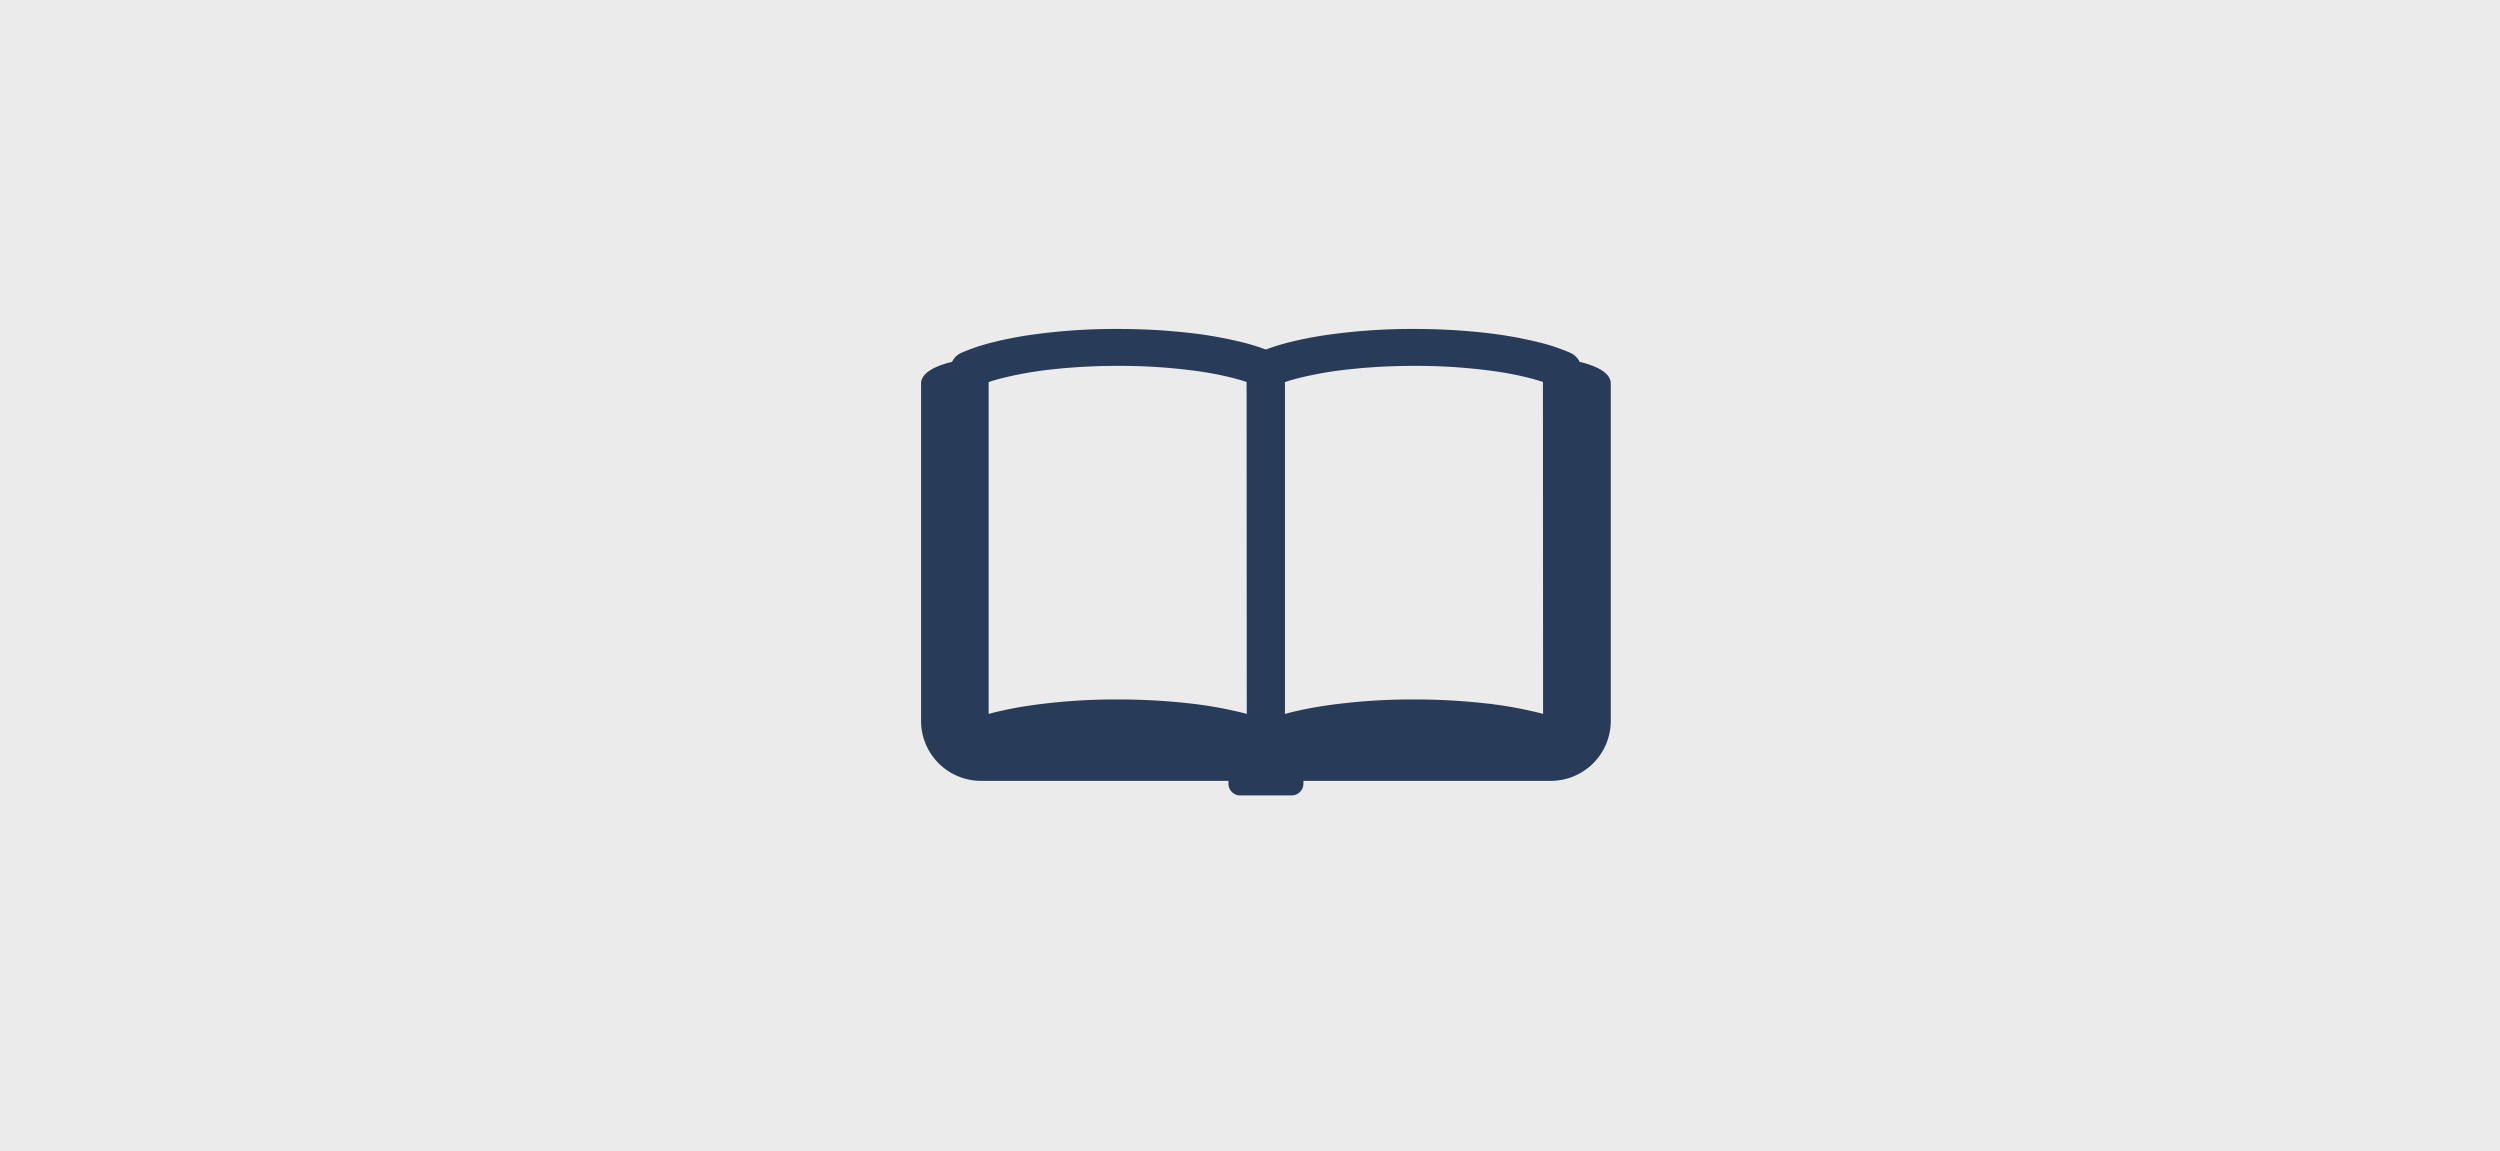
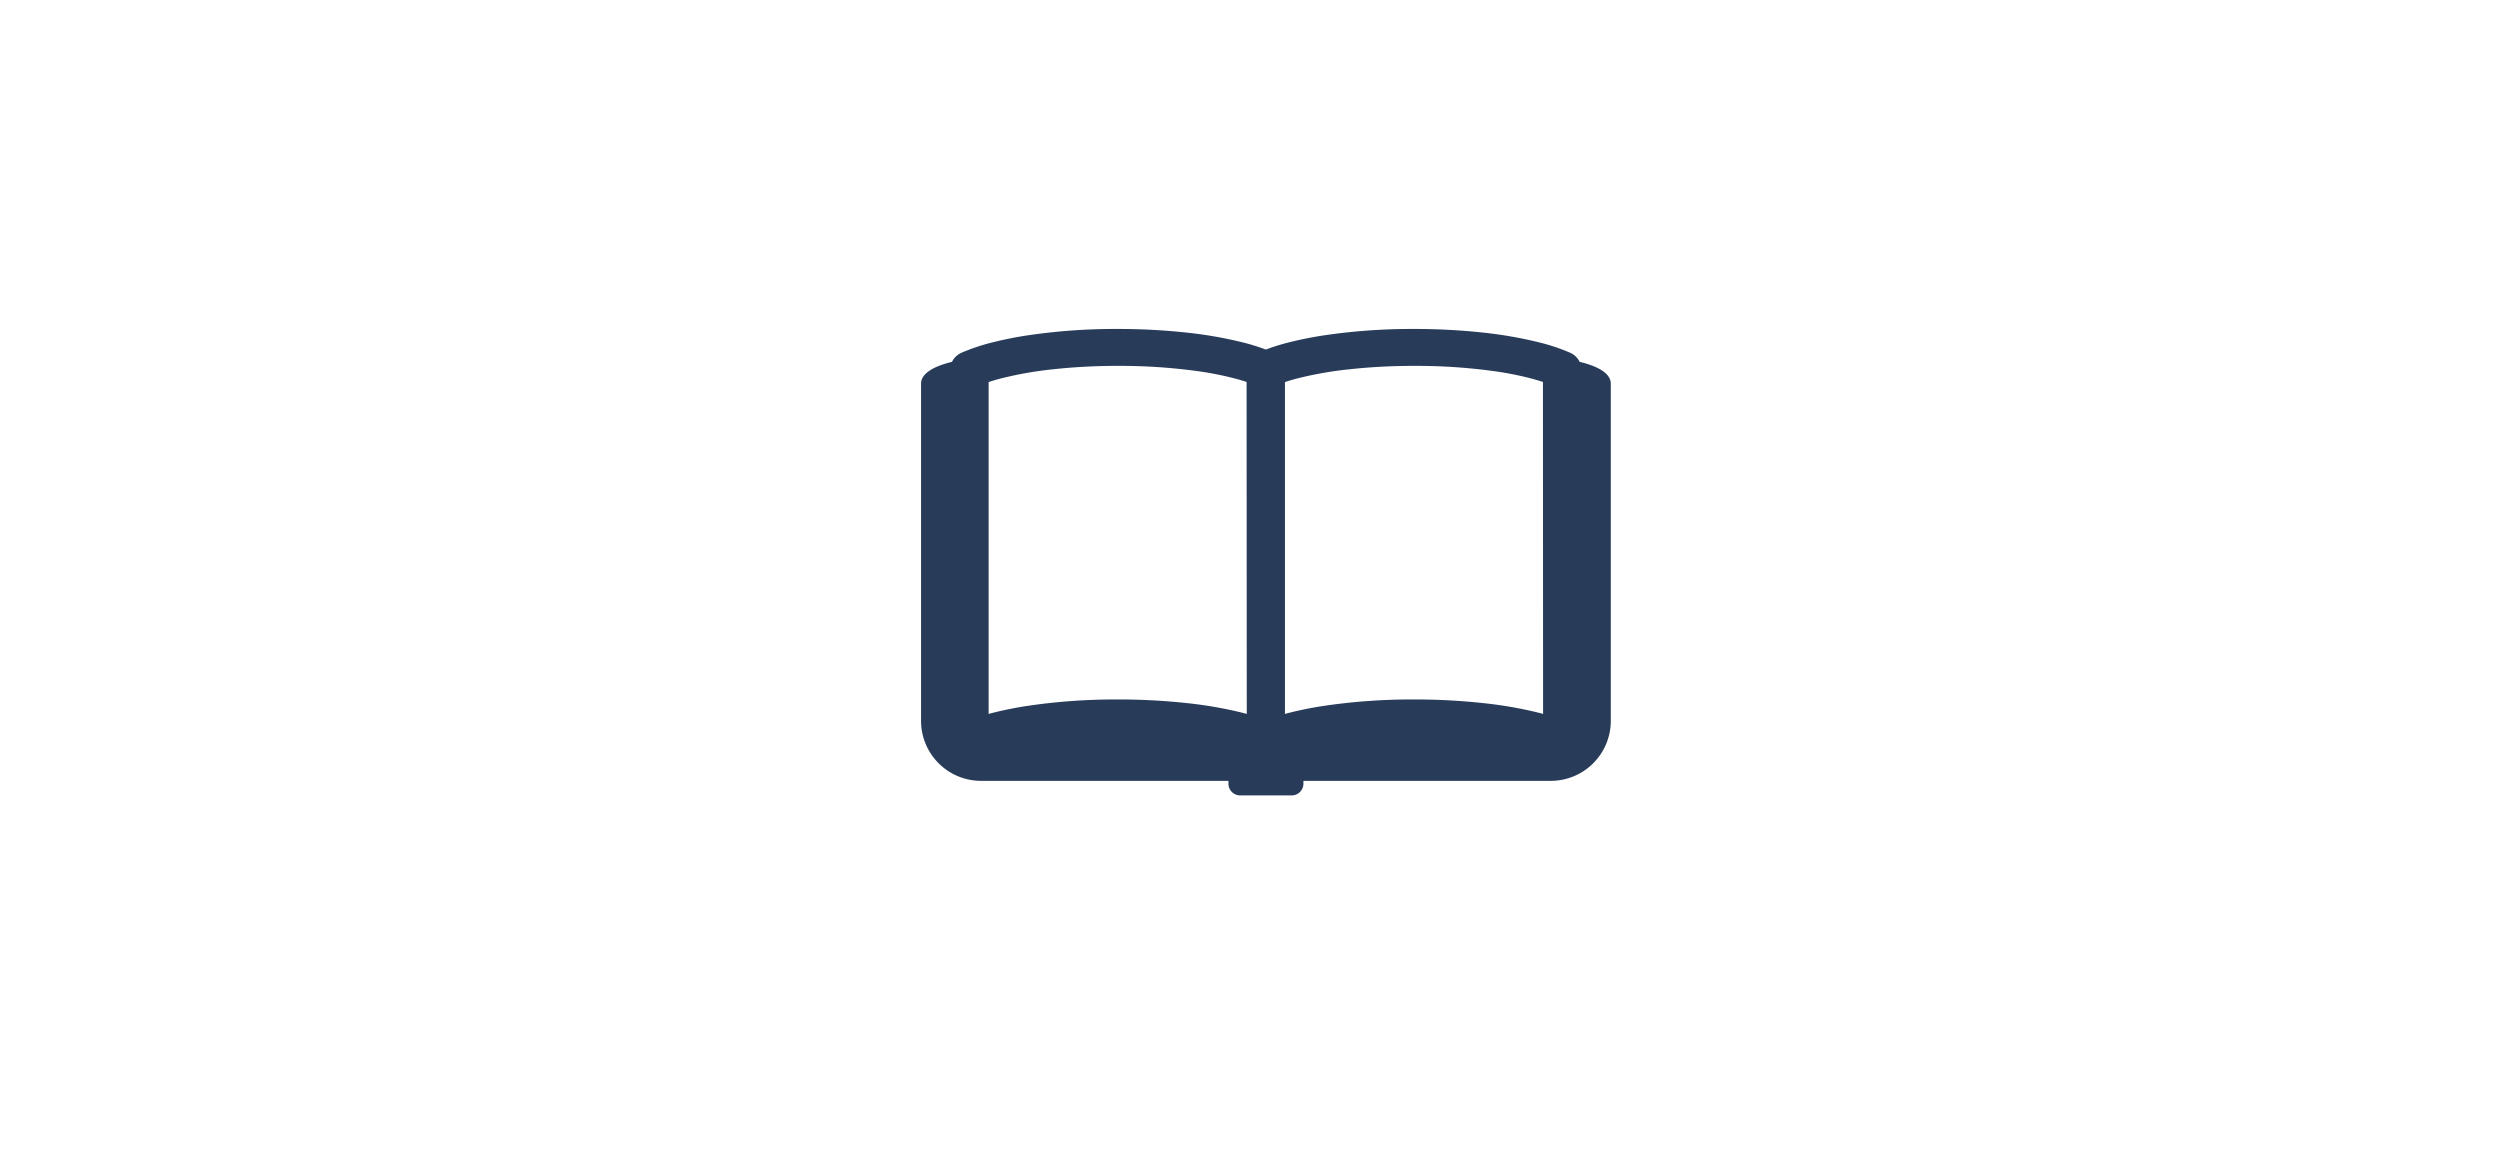
<svg xmlns="http://www.w3.org/2000/svg" width="86.857" height="40" viewBox="0 0 86.857 40">
  <g id="ebookicon" transform="translate(-7864 48)">
-     <rect id="長方形_655" data-name="長方形 655" width="86.857" height="40" transform="translate(7864 -48)" fill="#ebebeb" />
    <path id="パス_3377" data-name="パス 3377" d="M22.881,77.581a.657.657,0,0,0-.326-.315,6.79,6.79,0,0,0-1.037-.351,14.447,14.447,0,0,0-1.993-.351,22.138,22.138,0,0,0-2.4-.126,20.886,20.886,0,0,0-3.113.22,12.906,12.906,0,0,0-1.276.257,7.6,7.6,0,0,0-.758.238,7.538,7.538,0,0,0-.759-.238,14.416,14.416,0,0,0-1.992-.351,22.162,22.162,0,0,0-2.4-.126,20.886,20.886,0,0,0-3.113.22,12.921,12.921,0,0,0-1.275.257,6.831,6.831,0,0,0-1.038.351.656.656,0,0,0-.325.315C.576,77.7,0,77.932,0,78.337V90.091a2.086,2.086,0,0,0,2.123,2.047h8.556v.106a.409.409,0,0,0,.415.4H12.87a.409.409,0,0,0,.415-.4v-.106H21.84a2.086,2.086,0,0,0,2.123-2.047V78.337C23.963,77.932,23.387,77.7,22.881,77.581ZM11.316,89.813l-.094-.027a14.316,14.316,0,0,0-1.992-.35,22.16,22.16,0,0,0-2.4-.126,20.986,20.986,0,0,0-3.113.22,12.94,12.94,0,0,0-1.275.257l-.094.027V78.284q.2-.068.44-.13a12.9,12.9,0,0,1,1.8-.315,20.54,20.54,0,0,1,2.245-.118,19.651,19.651,0,0,1,2.9.2,11.421,11.421,0,0,1,1.137.229q.239.062.44.13Zm10.295,0-.093-.027a14.347,14.347,0,0,0-1.993-.35,22.136,22.136,0,0,0-2.4-.126,20.986,20.986,0,0,0-3.113.22,12.915,12.915,0,0,0-1.276.257l-.093.027V78.284q.2-.068.44-.13a12.848,12.848,0,0,1,1.8-.315,20.553,20.553,0,0,1,2.246-.118,19.666,19.666,0,0,1,2.9.2,11.463,11.463,0,0,1,1.137.229c.159.042.306.085.44.13Z" transform="translate(7896 -113.009)" fill="#283c5a" />
  </g>
</svg>